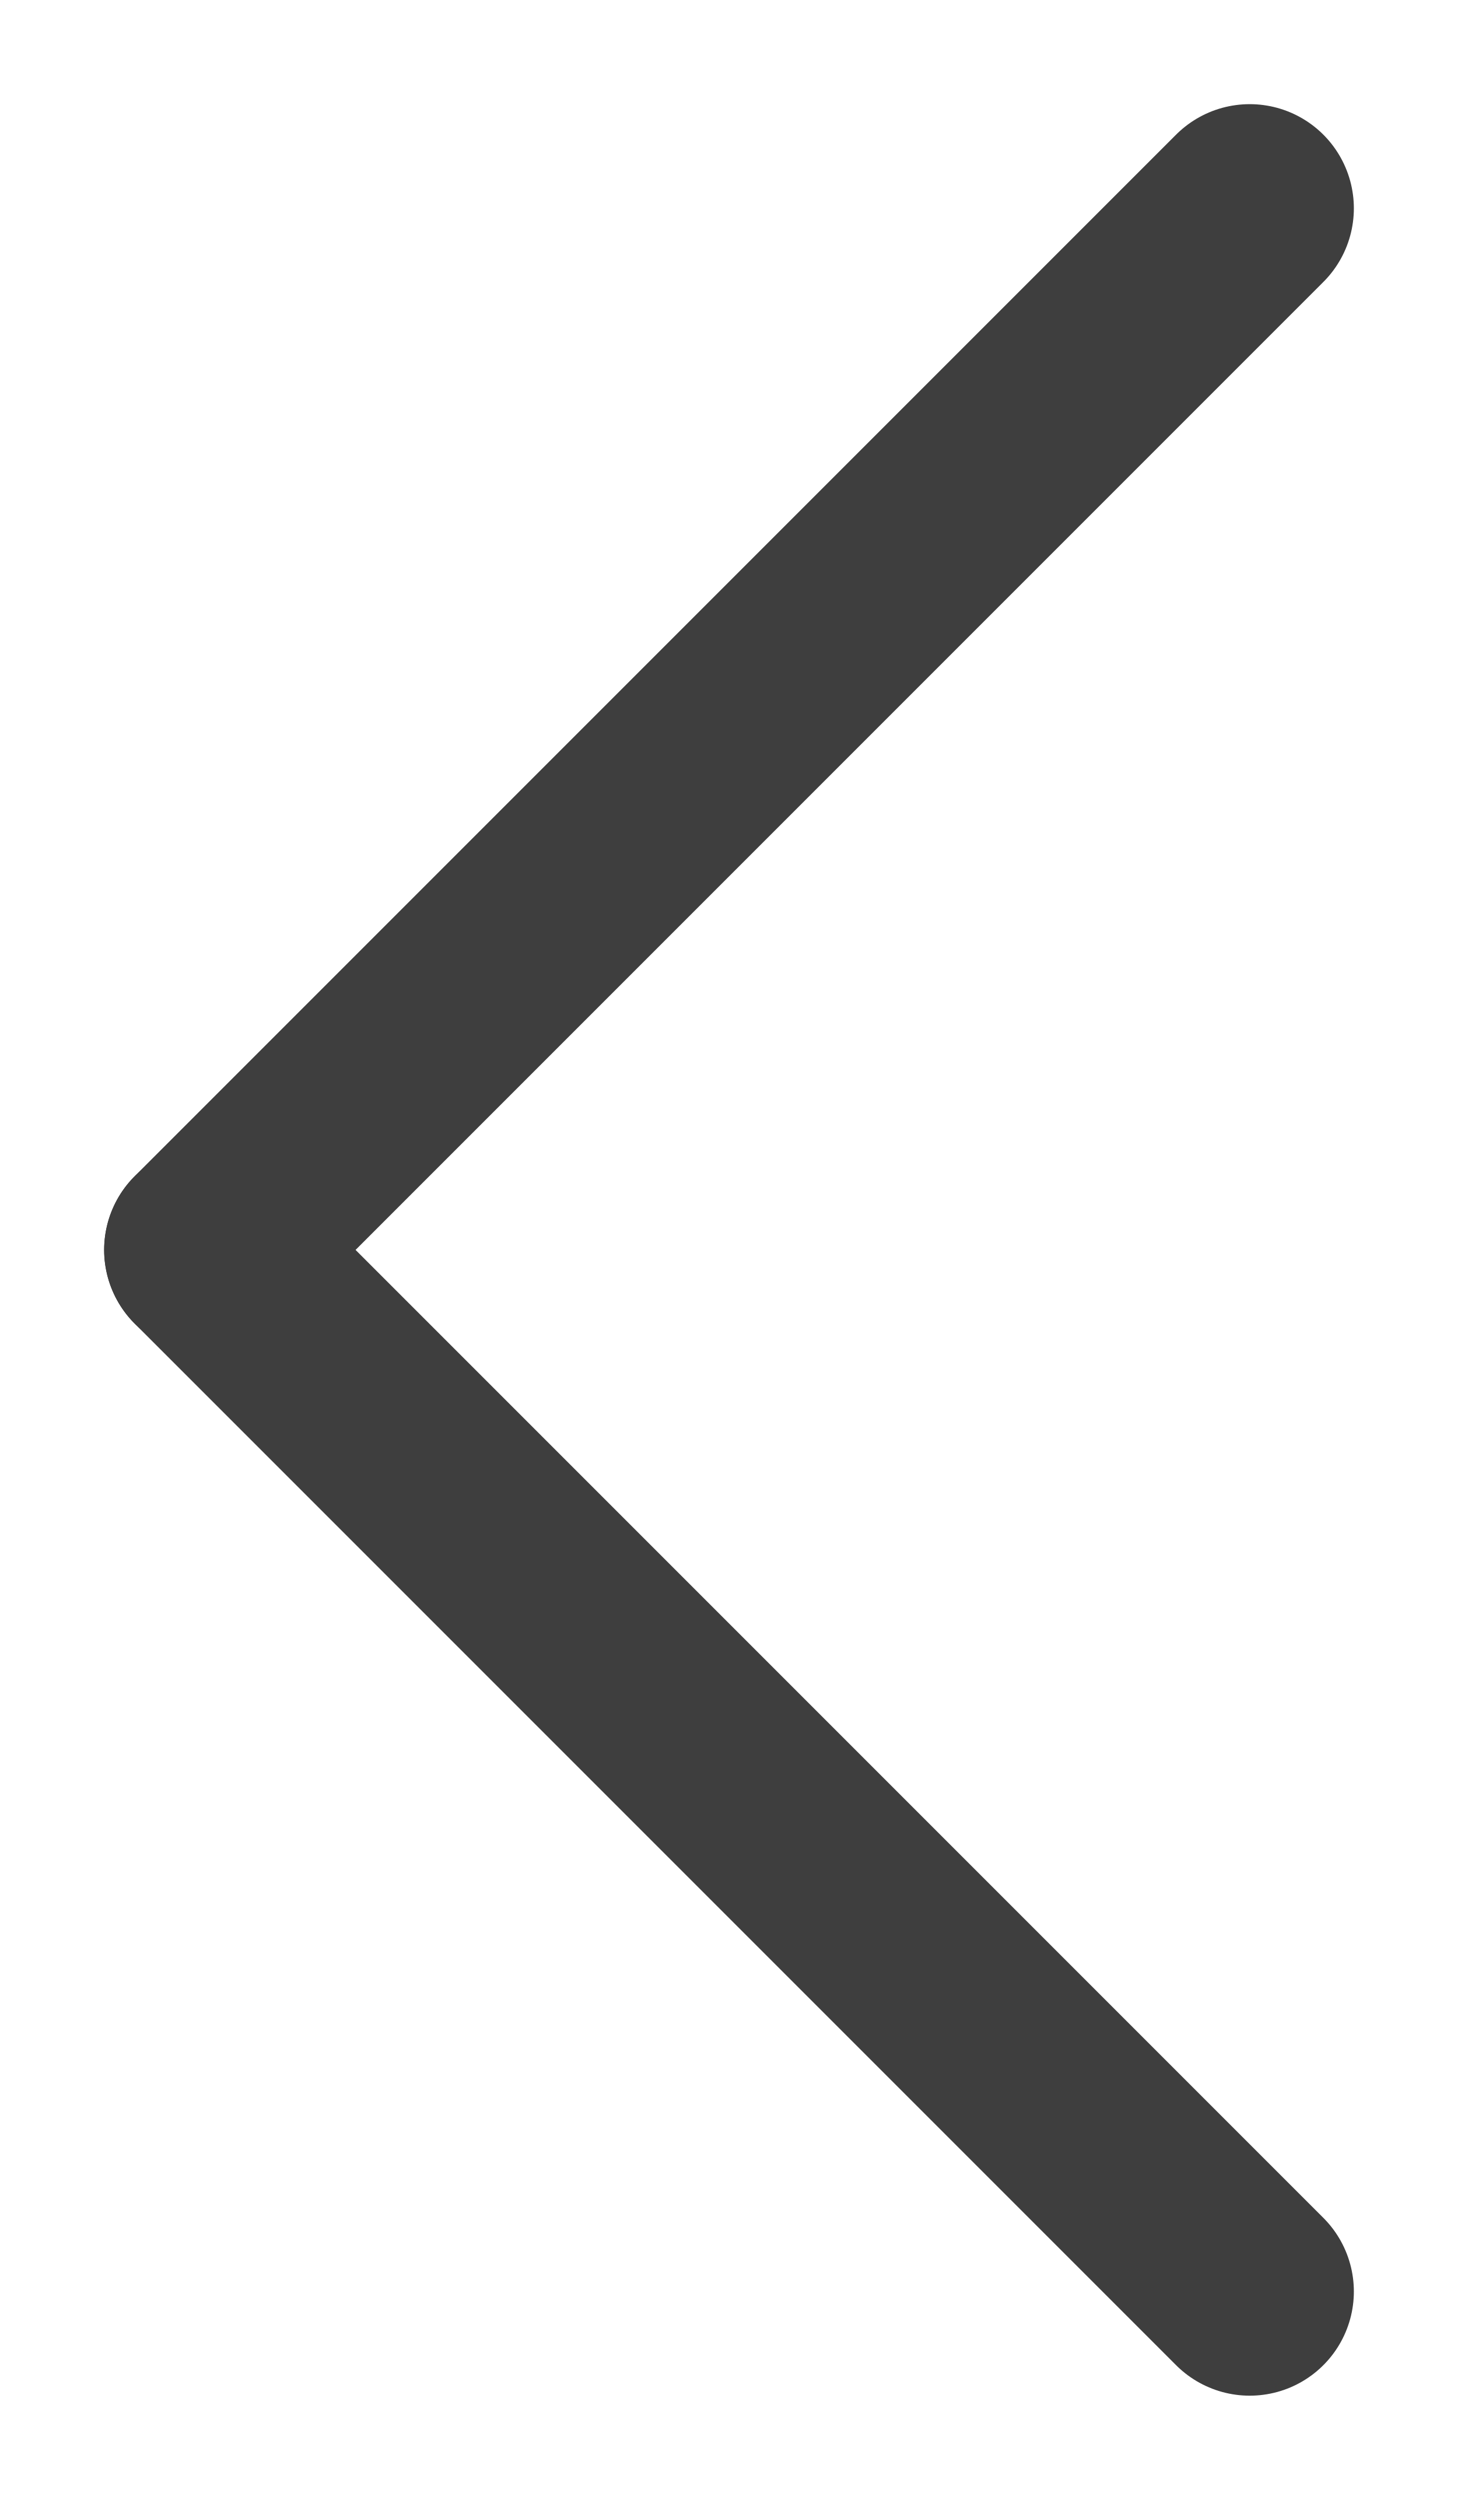
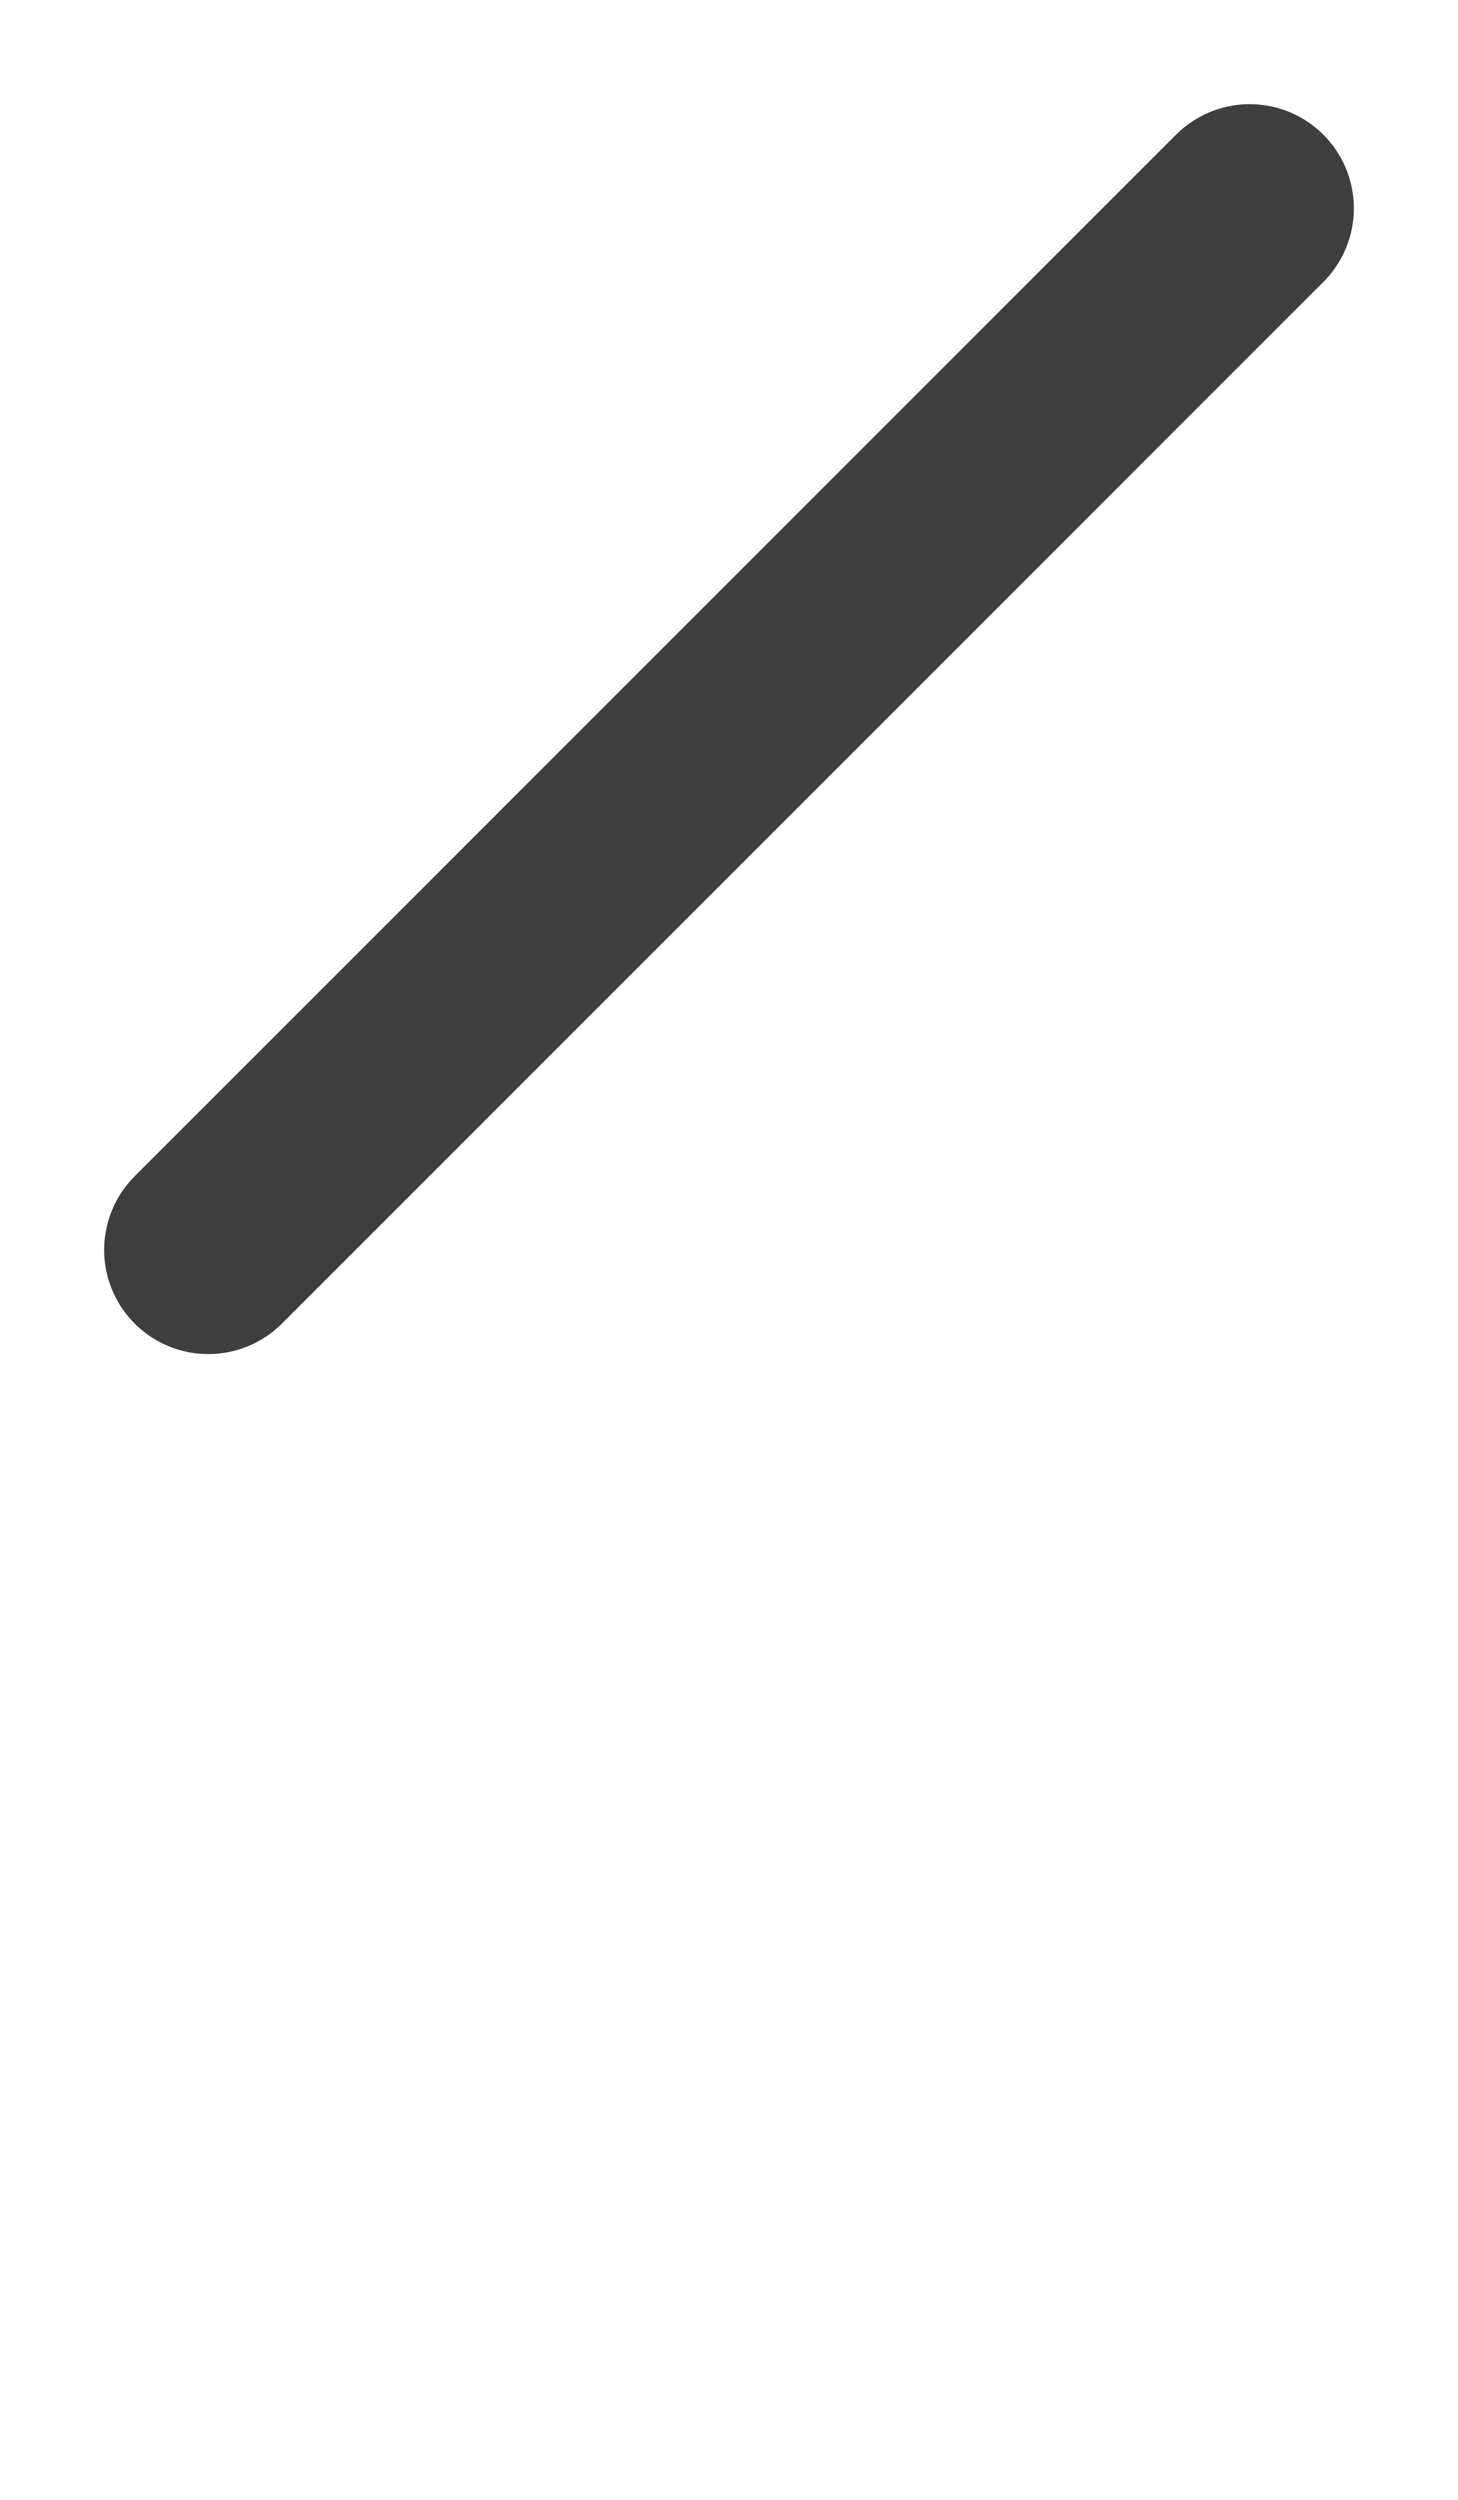
<svg xmlns="http://www.w3.org/2000/svg" width="7" height="12" viewBox="0 0 7 12" fill="none">
-   <path d="M1 6L6 11" stroke="#3E3E3E" stroke-linecap="round" />
  <path d="M1 6L6 1" stroke="#3E3E3E" stroke-linecap="round" />
</svg>